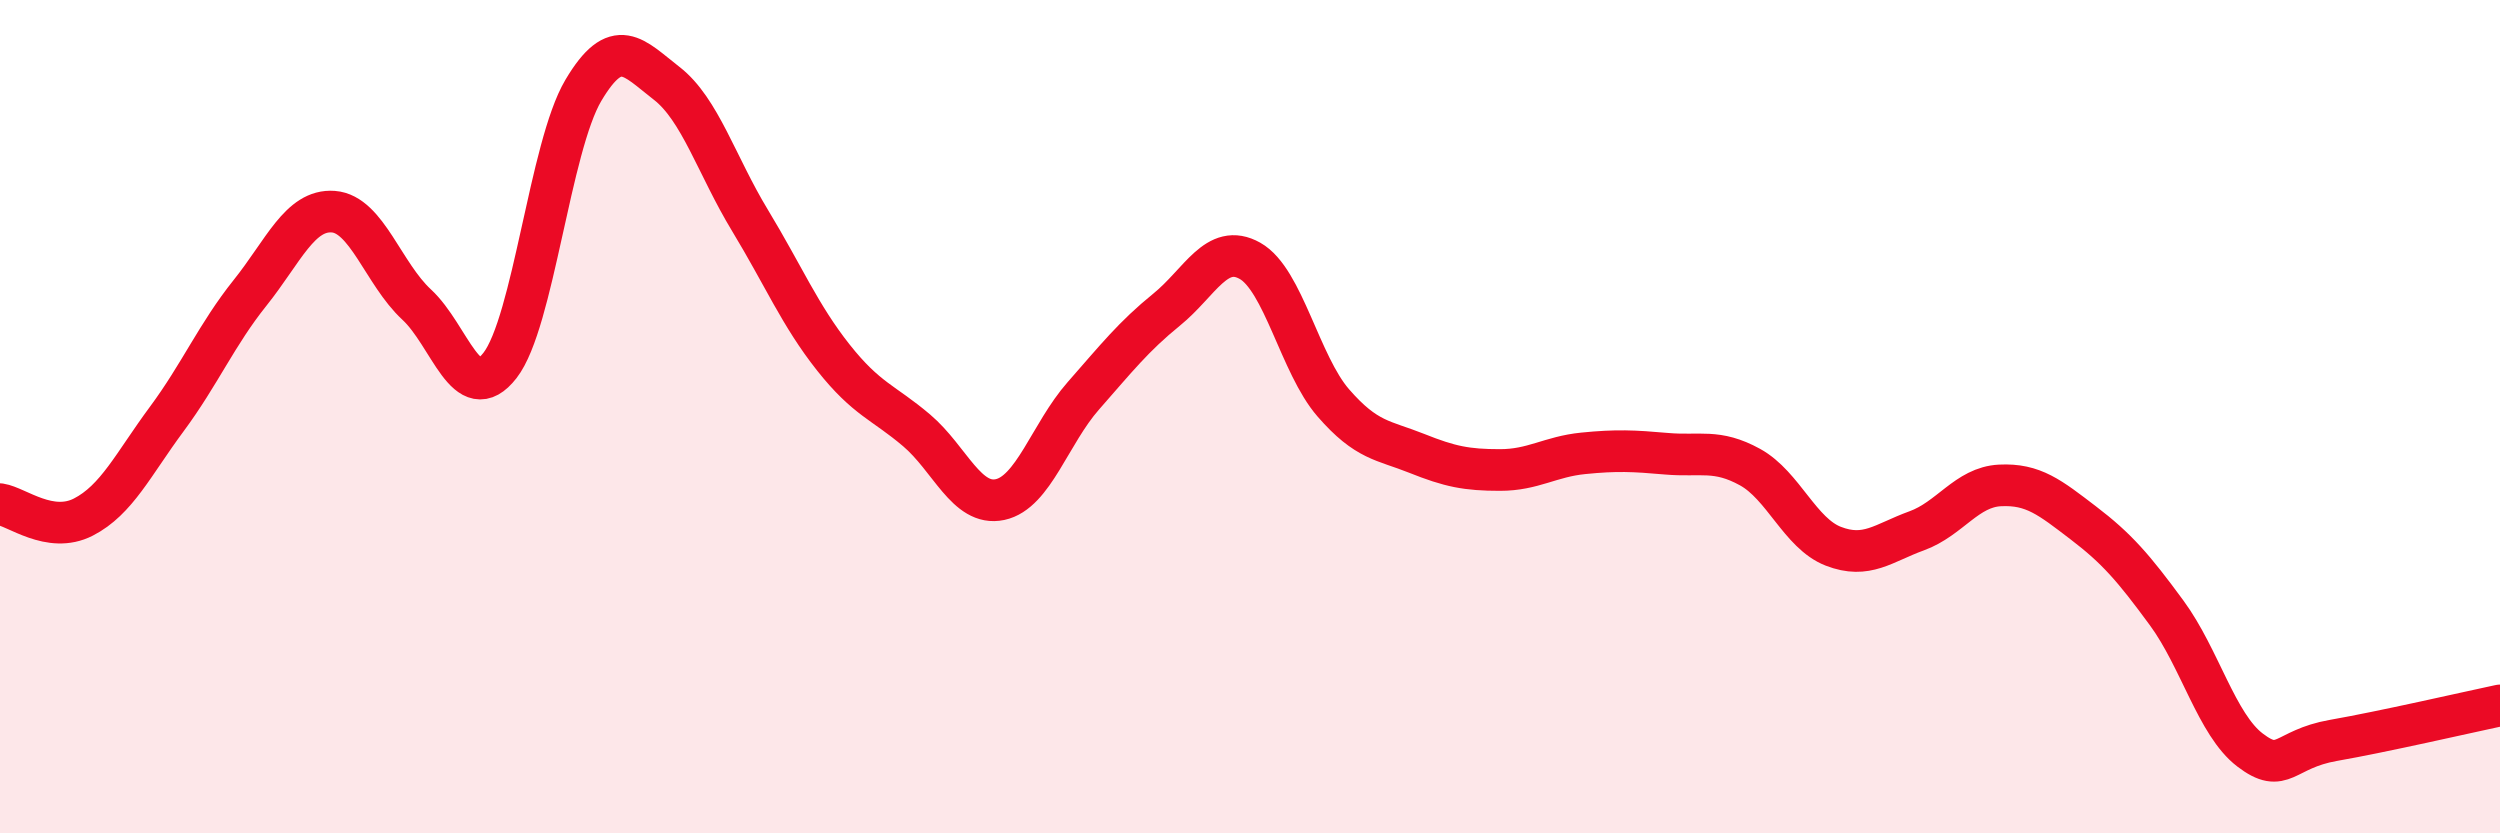
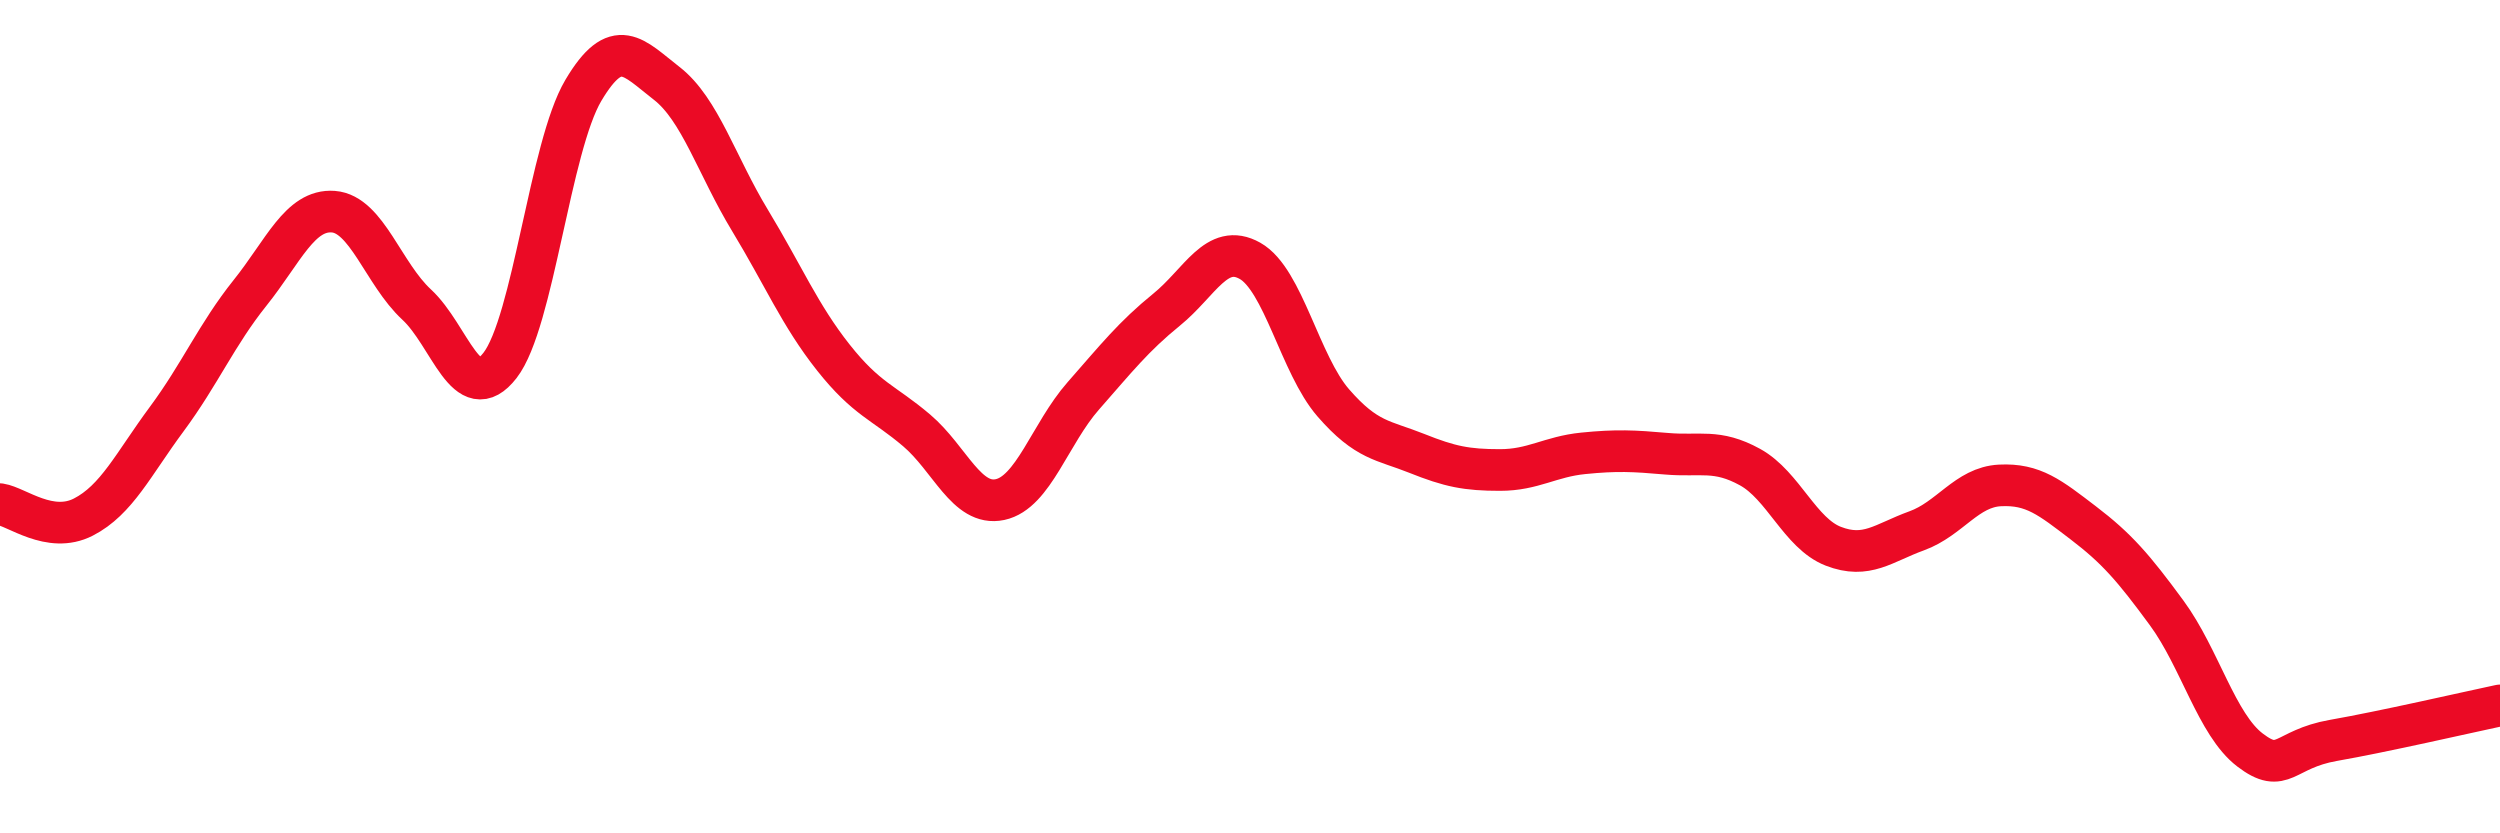
<svg xmlns="http://www.w3.org/2000/svg" width="60" height="20" viewBox="0 0 60 20">
-   <path d="M 0,12.1 C 0.4,12.16 1.2,12.82 2,12.41 C 2.8,12 3.2,11.14 4,10.06 C 4.8,8.98 5.2,8.03 6,7.03 C 6.8,6.03 7.2,5.02 8,5.08 C 8.8,5.14 9.2,6.57 10,7.31 C 10.8,8.05 11.2,9.8 12,8.77 C 12.8,7.74 13.2,3.52 14,2.17 C 14.8,0.82 15.2,1.38 16,2 C 16.8,2.62 17.2,3.97 18,5.29 C 18.8,6.61 19.2,7.57 20,8.58 C 20.8,9.59 21.2,9.65 22,10.33 C 22.8,11.01 23.2,12.16 24,11.99 C 24.8,11.82 25.2,10.41 26,9.5 C 26.8,8.59 27.2,8.08 28,7.43 C 28.8,6.78 29.2,5.81 30,6.26 C 30.8,6.71 31.2,8.75 32,9.67 C 32.8,10.59 33.2,10.56 34,10.88 C 34.8,11.2 35.2,11.28 36,11.28 C 36.8,11.28 37.2,10.96 38,10.88 C 38.8,10.8 39.2,10.82 40,10.89 C 40.8,10.96 41.2,10.77 42,11.21 C 42.8,11.65 43.2,12.8 44,13.11 C 44.8,13.42 45.2,13.03 46,12.74 C 46.8,12.45 47.2,11.69 48,11.65 C 48.8,11.61 49.2,11.94 50,12.55 C 50.8,13.16 51.2,13.62 52,14.71 C 52.8,15.8 53.2,17.39 54,18 C 54.8,18.61 54.8,17.98 56,17.77 C 57.2,17.56 59.2,17.1 60,16.93L60 20L0 20Z" fill="#EB0A25" opacity="0.1" stroke-linecap="round" stroke-linejoin="round" />
  <path d="M 0,12.1 C 0.4,12.16 1.2,12.82 2,12.41 C 2.8,12 3.2,11.14 4,10.06 C 4.8,8.98 5.2,8.03 6,7.03 C 6.8,6.03 7.2,5.02 8,5.08 C 8.8,5.14 9.2,6.57 10,7.31 C 10.8,8.05 11.2,9.8 12,8.77 C 12.8,7.74 13.2,3.52 14,2.17 C 14.8,0.82 15.2,1.38 16,2 C 16.8,2.62 17.2,3.97 18,5.29 C 18.8,6.61 19.2,7.57 20,8.58 C 20.8,9.59 21.2,9.65 22,10.33 C 22.8,11.01 23.2,12.16 24,11.99 C 24.8,11.82 25.2,10.41 26,9.5 C 26.8,8.59 27.2,8.08 28,7.43 C 28.8,6.78 29.2,5.81 30,6.26 C 30.8,6.71 31.2,8.75 32,9.67 C 32.8,10.59 33.2,10.56 34,10.88 C 34.8,11.2 35.2,11.28 36,11.28 C 36.8,11.28 37.2,10.96 38,10.88 C 38.8,10.8 39.2,10.82 40,10.89 C 40.8,10.96 41.2,10.77 42,11.21 C 42.8,11.65 43.2,12.8 44,13.11 C 44.8,13.42 45.2,13.03 46,12.74 C 46.8,12.45 47.2,11.69 48,11.65 C 48.8,11.61 49.2,11.94 50,12.55 C 50.8,13.16 51.2,13.62 52,14.71 C 52.8,15.8 53.2,17.39 54,18 C 54.8,18.61 54.8,17.98 56,17.77 C 57.2,17.56 59.2,17.1 60,16.93" stroke="#EB0A25" stroke-width="1" fill="none" stroke-linecap="round" stroke-linejoin="round" />
</svg>